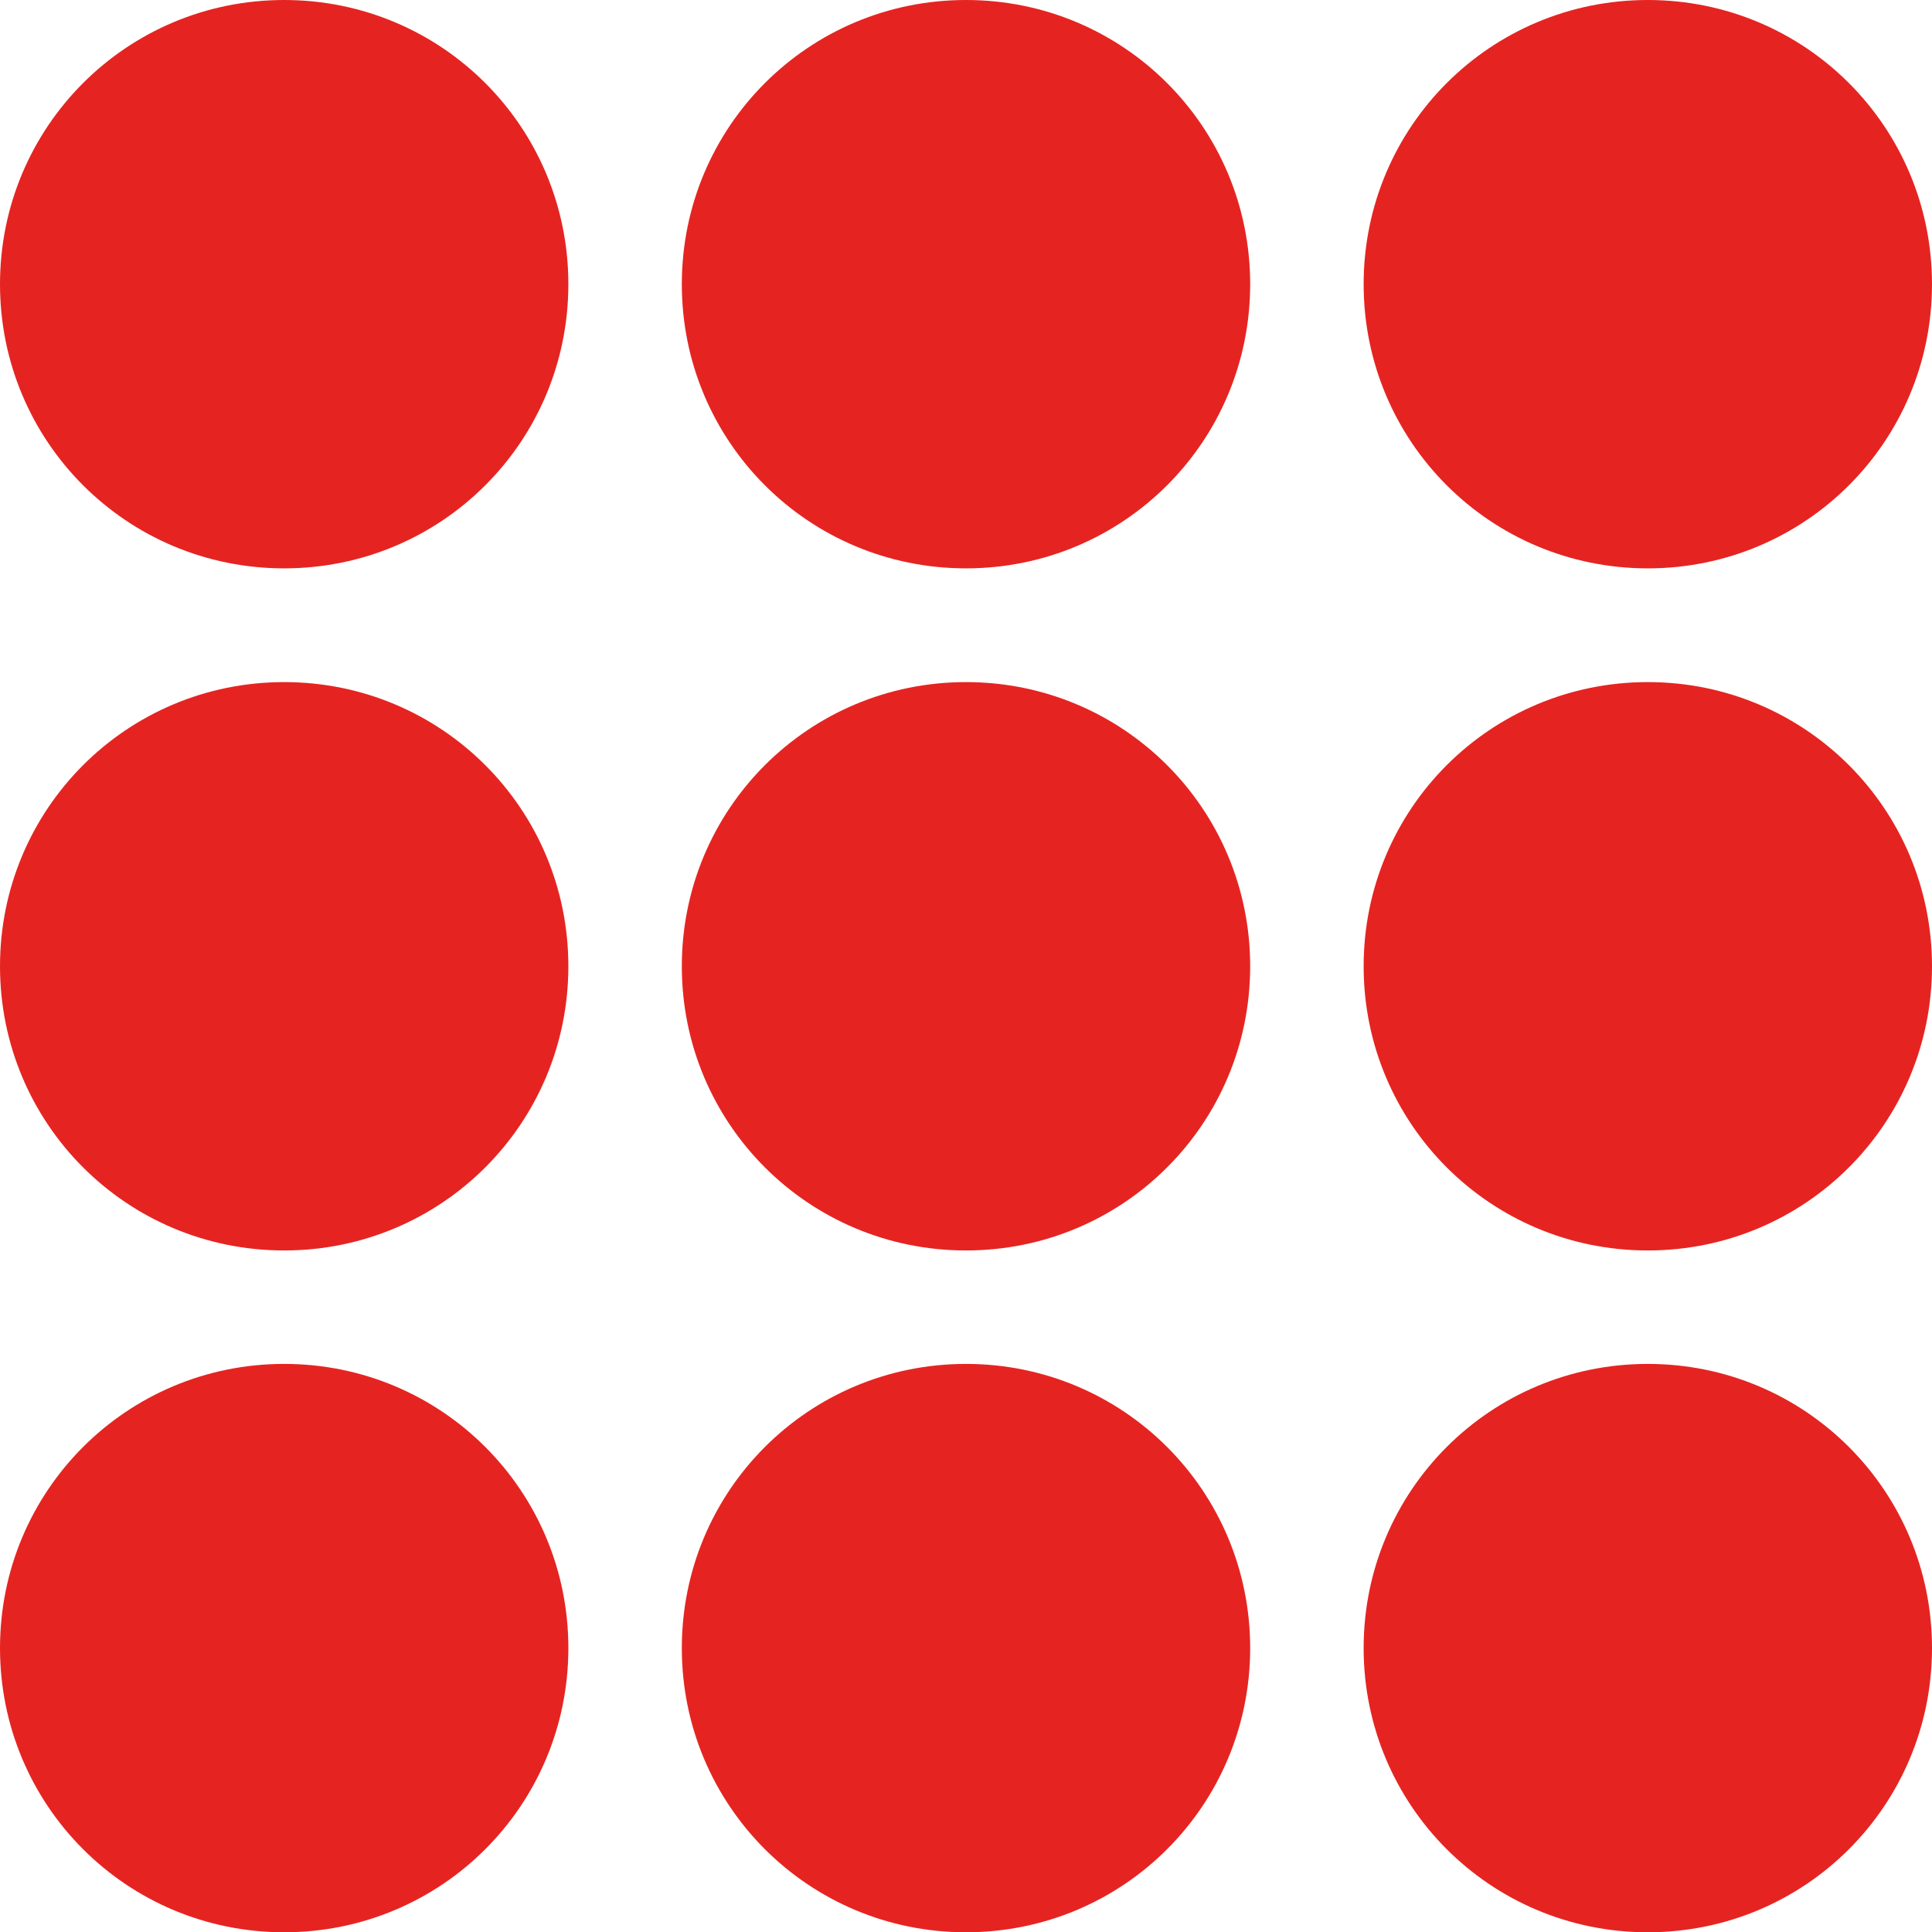
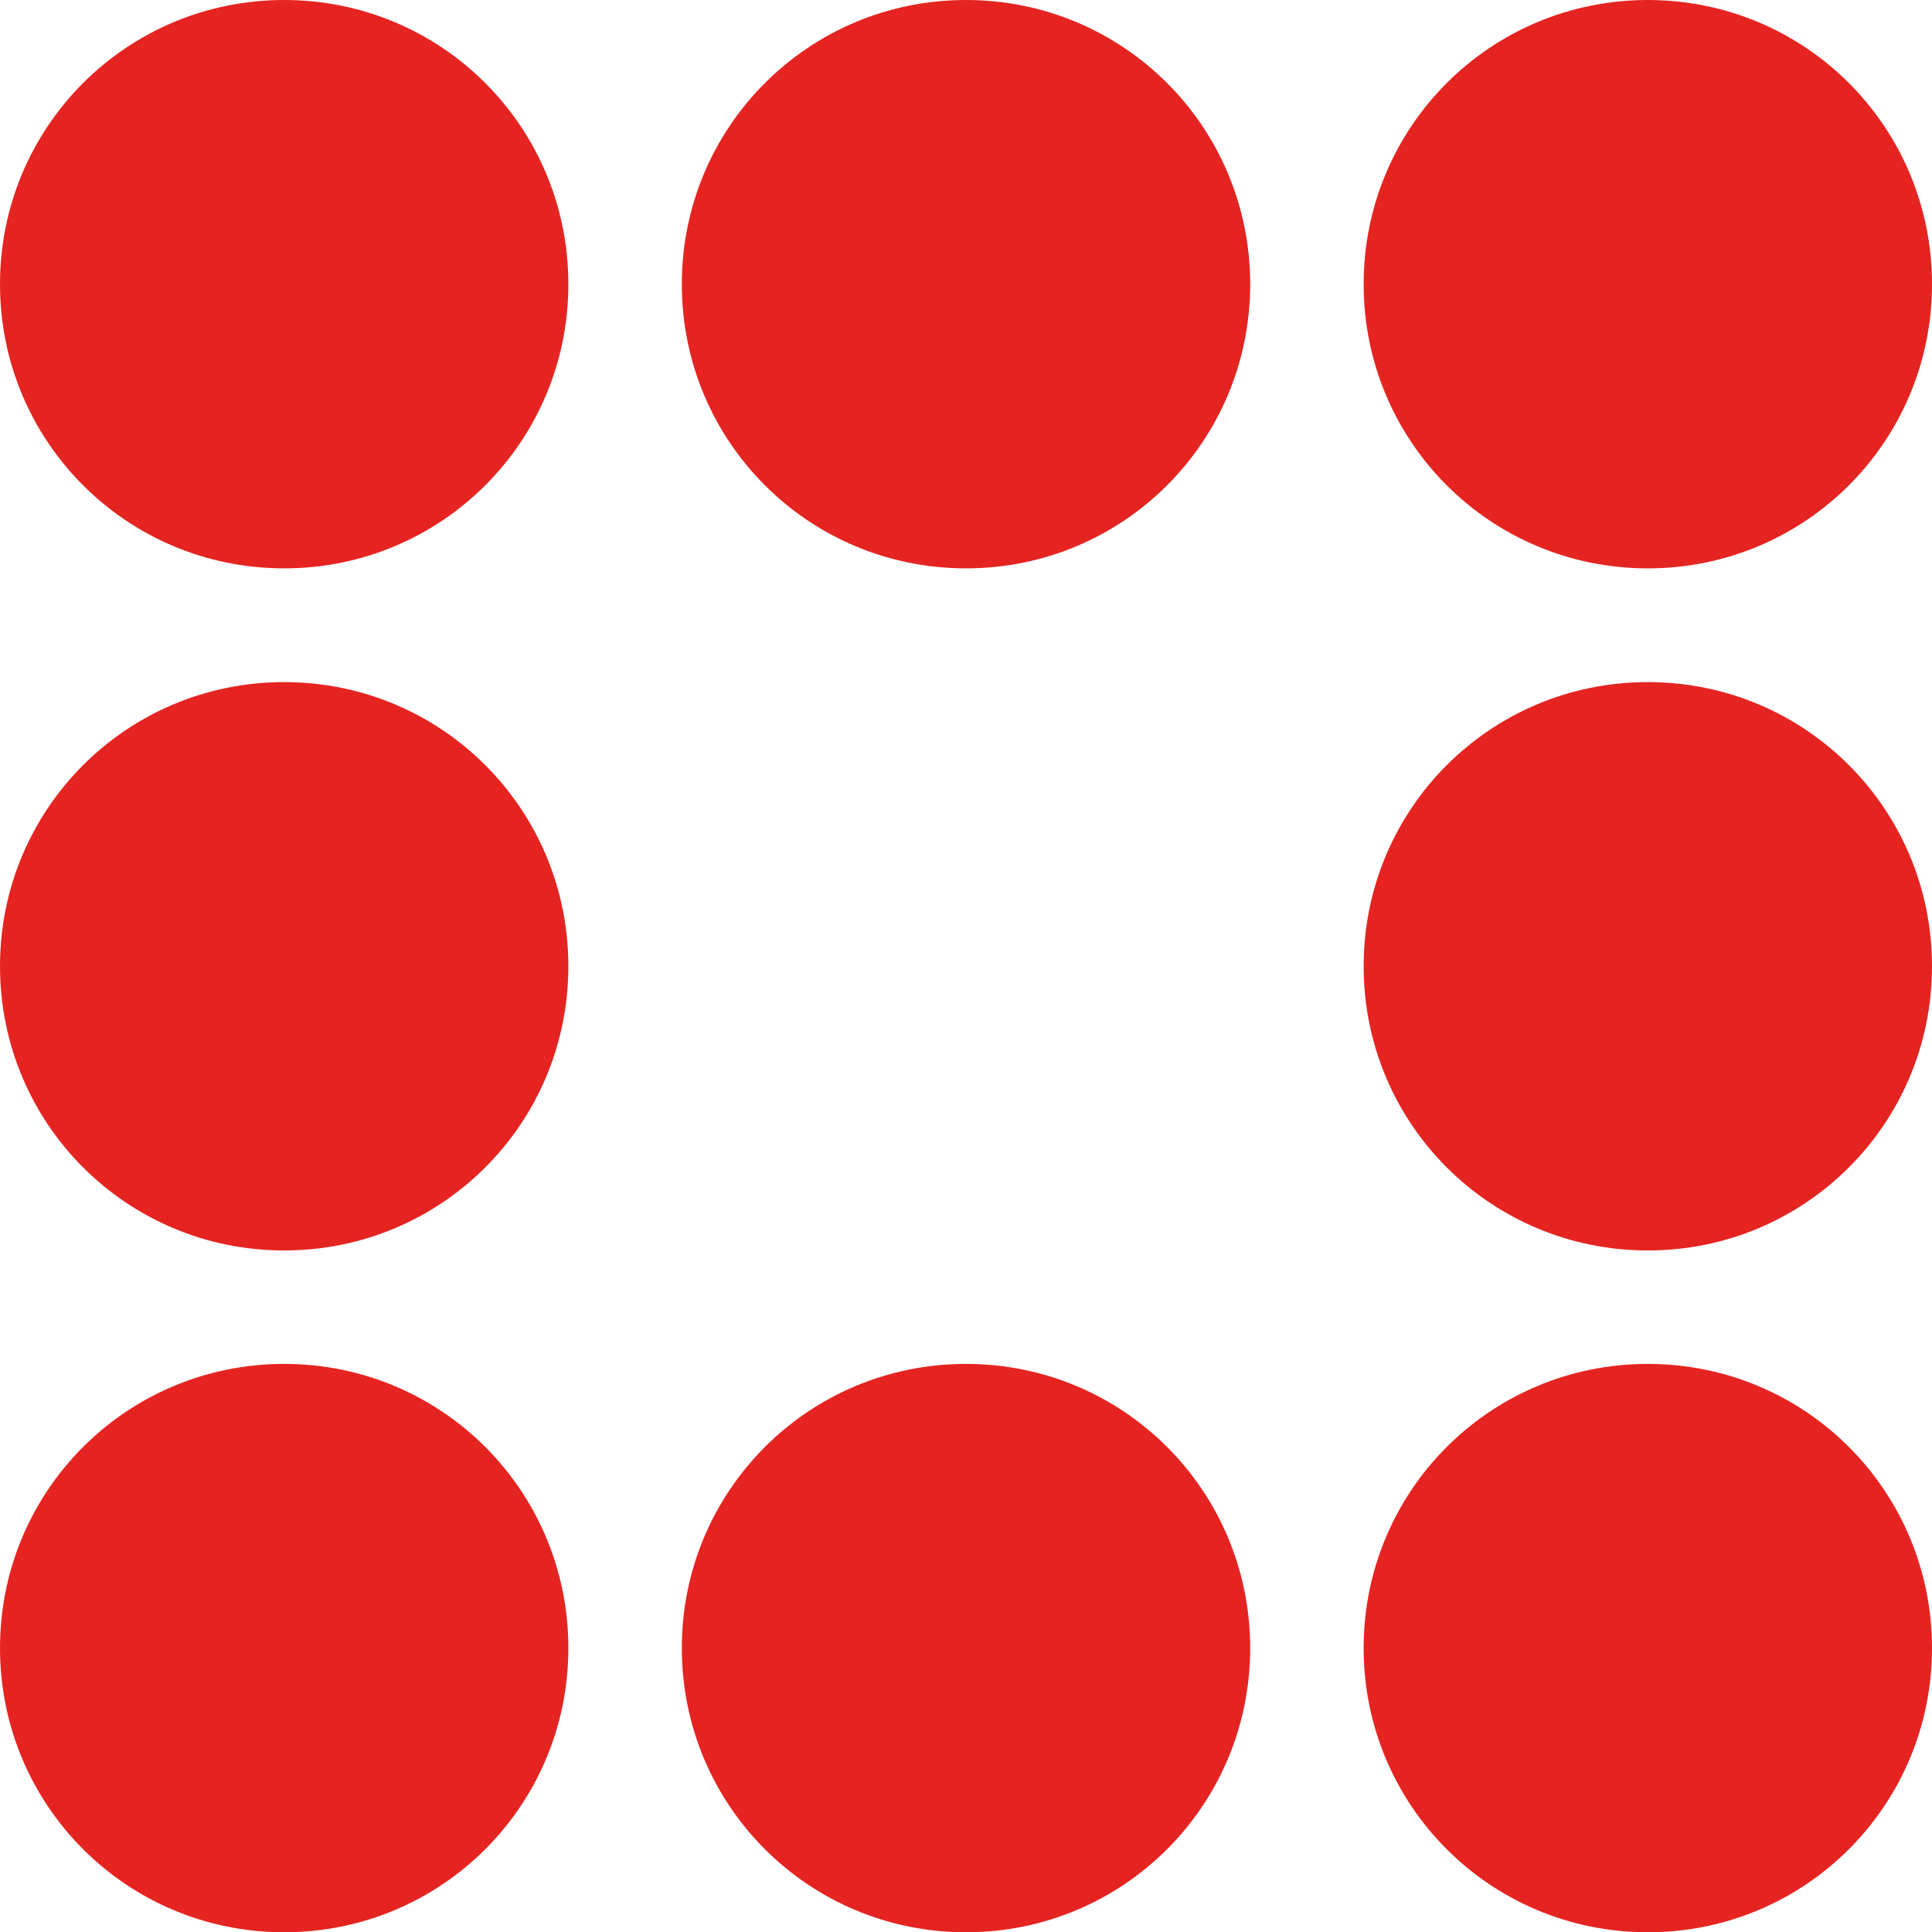
<svg xmlns="http://www.w3.org/2000/svg" id="Ebene_1" data-name="Ebene 1" viewBox="0 0 69.48 69.49">
  <defs>
    <style>
      .cls-1 {
        fill: #e52421;
      }
    </style>
  </defs>
  <path id="rect3170" class="cls-1" d="M10.22,0C4.56,0,0,4.56,0,10.22s4.56,10.22,10.22,10.22,10.22-4.56,10.22-10.22S15.88,0,10.22,0ZM34.74,0c-5.66,0-10.22,4.56-10.22,10.22s4.56,10.22,10.22,10.22,10.22-4.56,10.22-10.22S40.4,0,34.74,0h0ZM59.26,0c-5.66,0-10.22,4.56-10.22,10.22s4.56,10.22,10.22,10.22,10.22-4.56,10.22-10.22S64.92,0,59.26,0h0ZM10.22,24.53c-5.66,0-10.22,4.56-10.22,10.22s4.56,10.22,10.22,10.22,10.22-4.56,10.22-10.22-4.56-10.22-10.22-10.22ZM59.26,24.53c-5.66,0-10.22,4.56-10.22,10.22s4.56,10.22,10.22,10.22,10.22-4.56,10.22-10.22-4.56-10.22-10.22-10.22h0ZM10.22,49.05c-5.66,0-10.22,4.56-10.22,10.22s4.56,10.22,10.22,10.22,10.22-4.56,10.22-10.22-4.56-10.22-10.22-10.22ZM34.74,49.05c-5.66,0-10.22,4.56-10.22,10.22s4.56,10.22,10.22,10.22,10.22-4.56,10.22-10.22-4.56-10.22-10.22-10.22h0ZM59.26,49.05c-5.66,0-10.22,4.56-10.22,10.22s4.56,10.22,10.22,10.22,10.22-4.56,10.22-10.22-4.56-10.22-10.22-10.22h0Z" />
-   <path id="rect3178" class="cls-1" d="M34.74,24.53c-5.66,0-10.22,4.56-10.22,10.22s4.56,10.22,10.22,10.22,10.22-4.56,10.22-10.22-4.56-10.22-10.22-10.22Z" />
</svg>